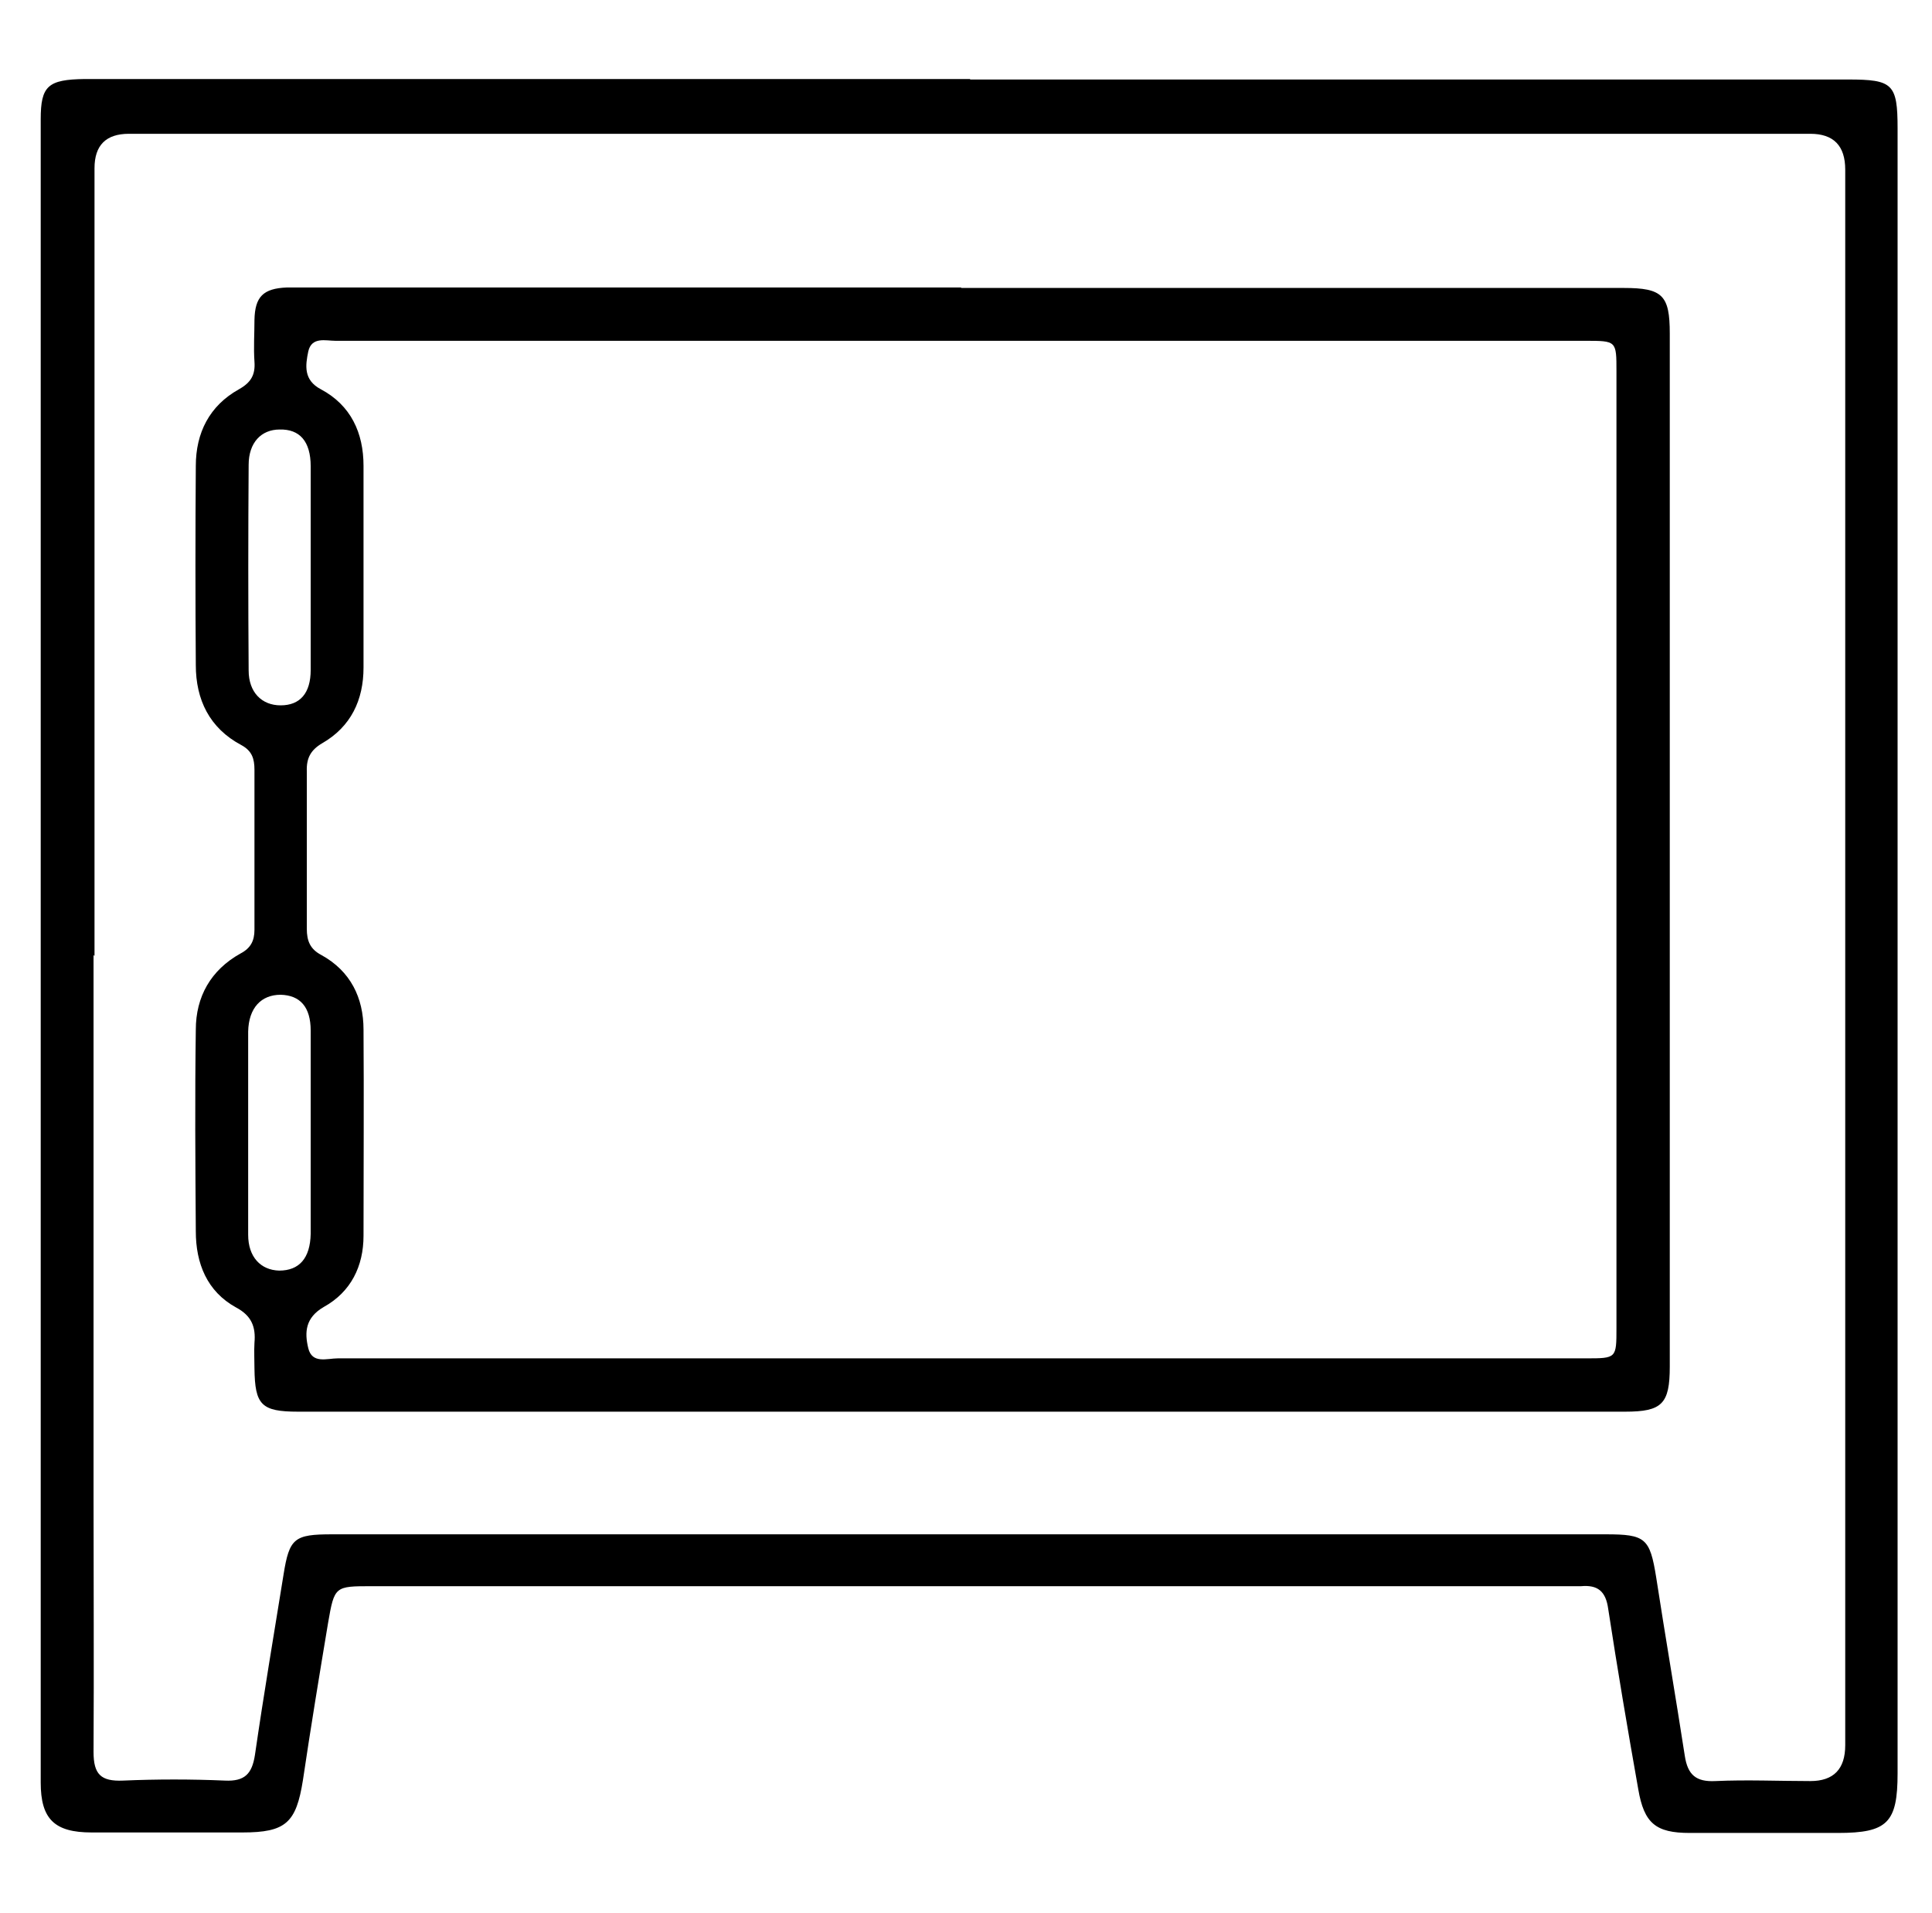
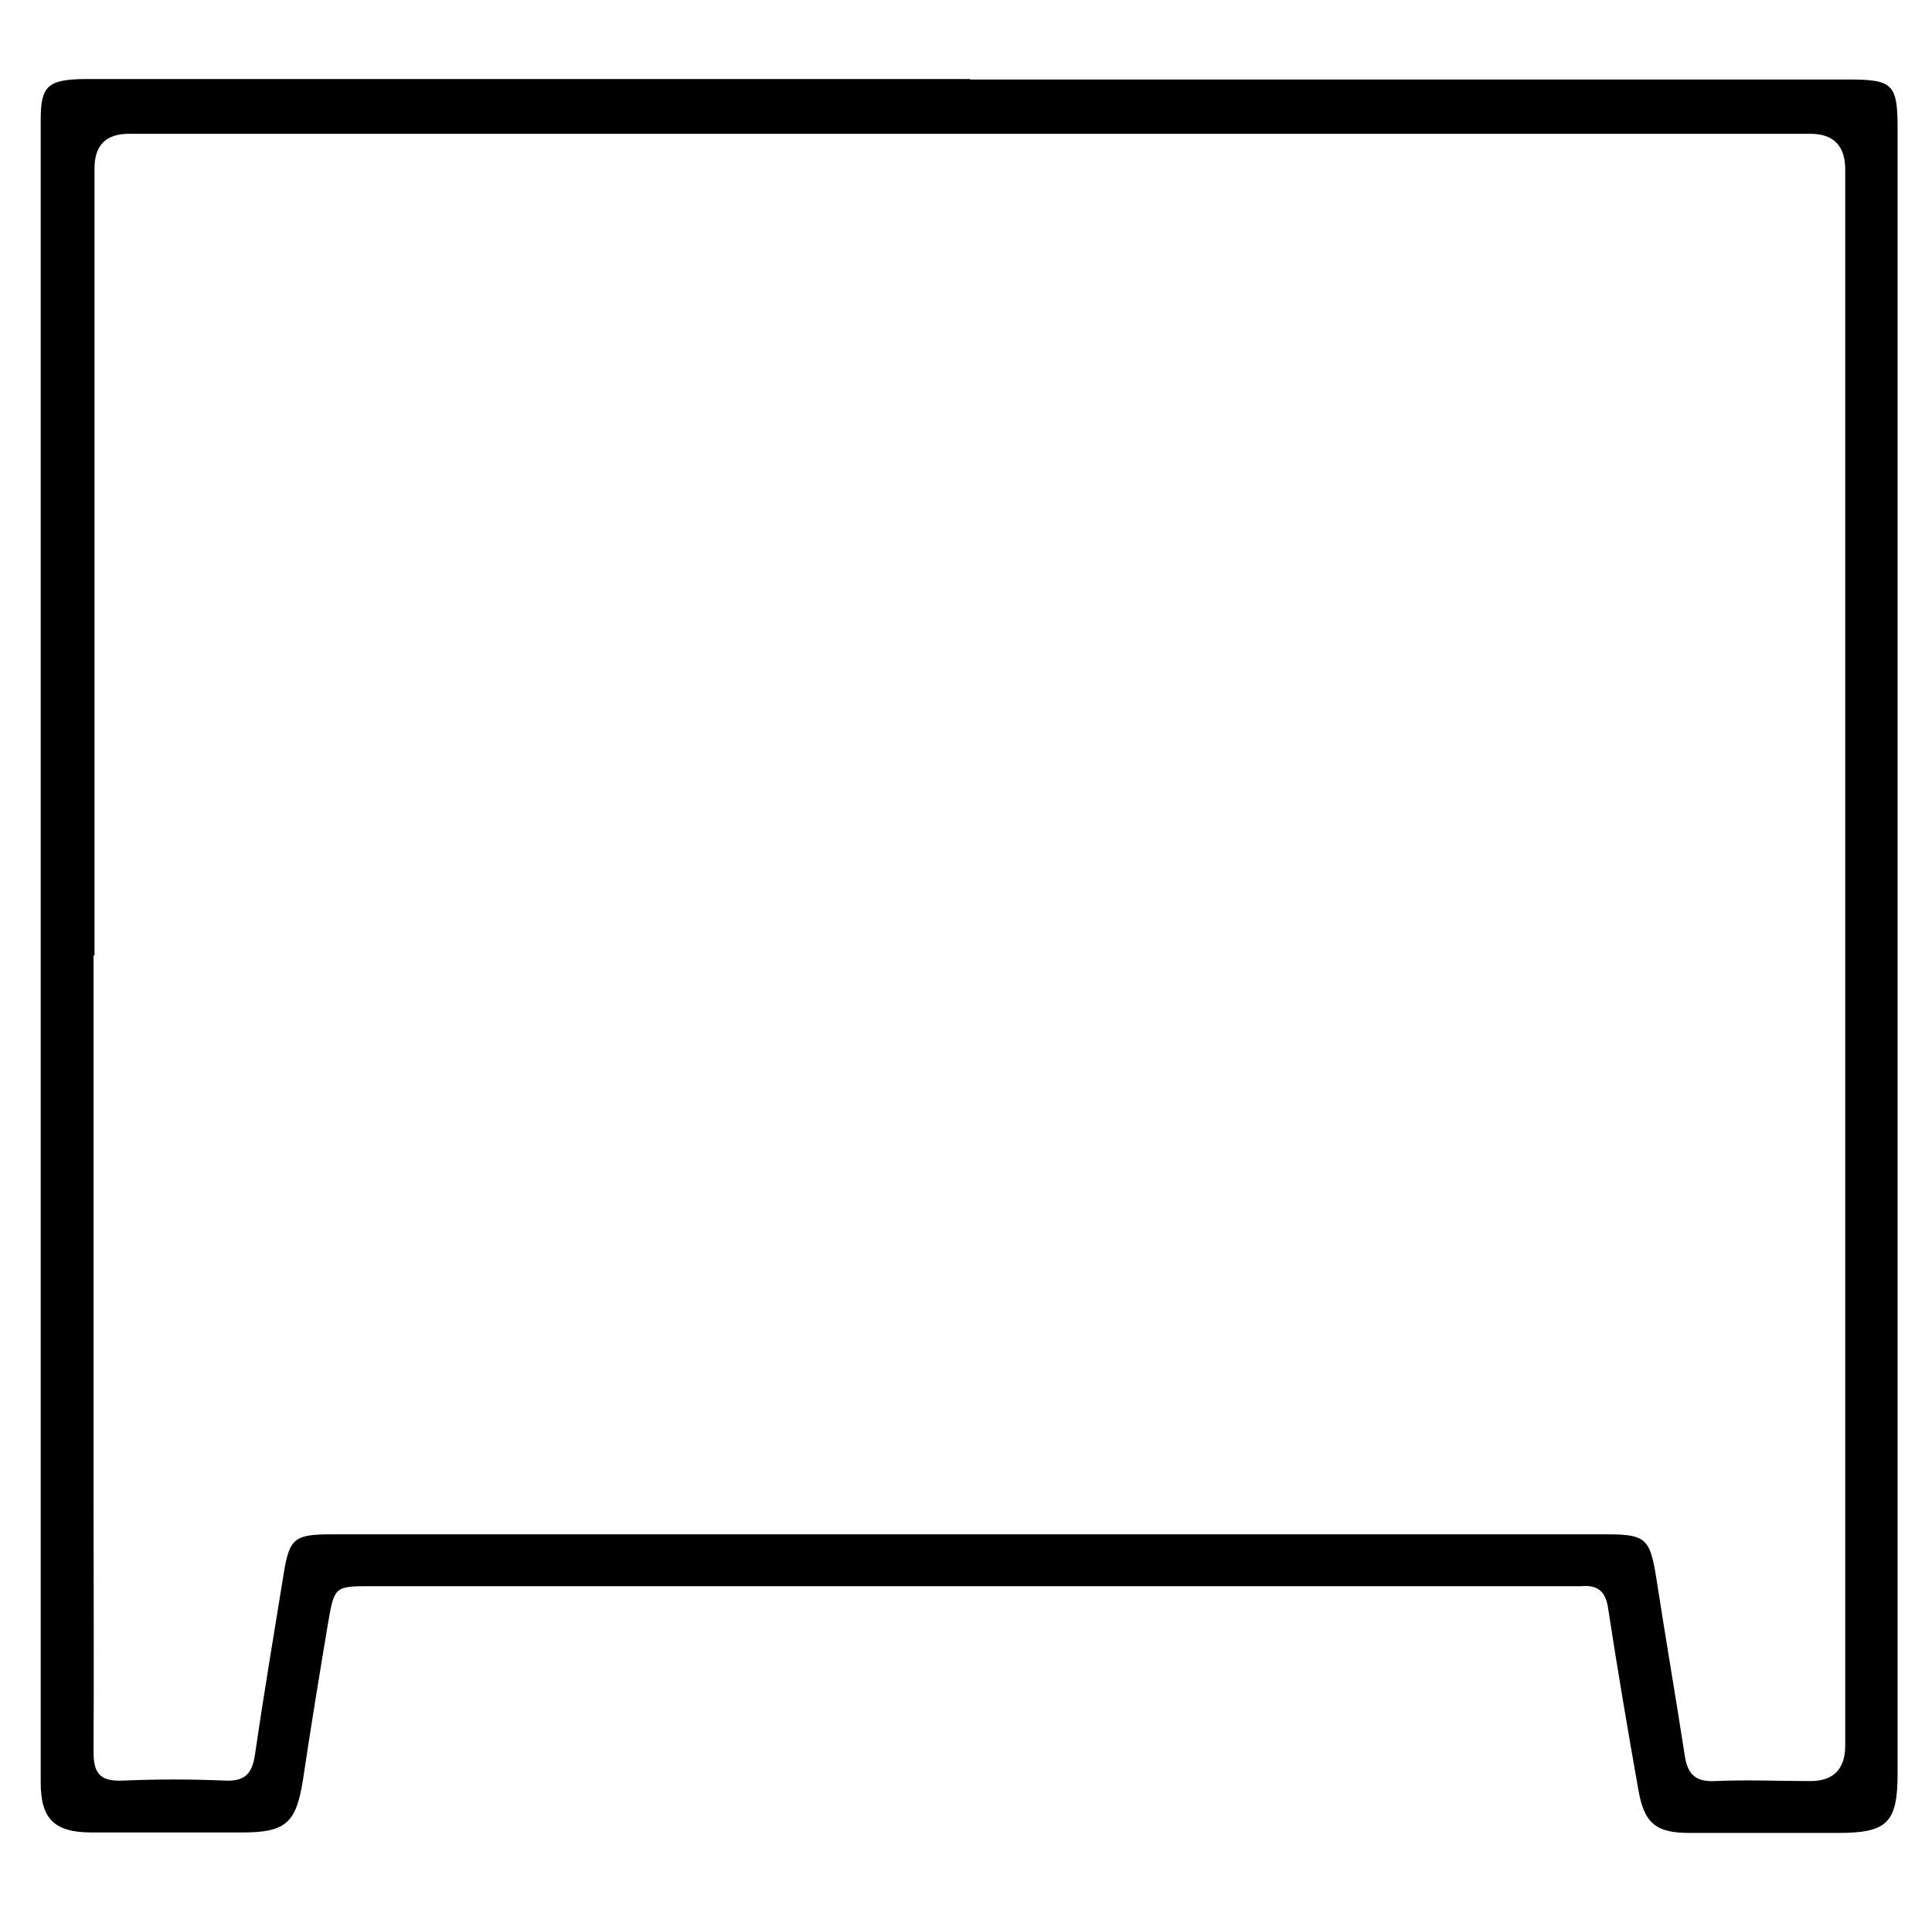
<svg xmlns="http://www.w3.org/2000/svg" id="Livello_14" data-name="Livello 14" viewBox="0 0 39.86 39.46">
  <path d="m20.02,1.64c6.04,0,12.07,0,18.11,0,.92,0,1.02.09,1.02,1.01,0,11.31,0,22.62,0,33.93,0,1.02-.21,1.23-1.23,1.23-1.02,0-2.04,0-3.06,0-.7,0-.94-.2-1.06-.9-.22-1.24-.43-2.48-.62-3.72-.05-.37-.22-.5-.56-.47-.09,0-.19,0-.29,0-8.22,0-16.44,0-24.66,0-.76,0-.77,0-.9.75-.18,1.08-.36,2.17-.52,3.25-.14.88-.35,1.08-1.25,1.08-1.04,0-2.07,0-3.11,0-.77,0-1.05-.28-1.05-1.03,0-11.44,0-22.88,0-34.31,0-.69.15-.82.91-.83,6.09,0,12.17,0,18.26,0ZM1.93,19.7c0,3.73,0,7.46,0,11.18,0,1.75.01,3.5,0,5.26,0,.46.15.61.61.59.7-.03,1.4-.03,2.1,0,.41.02.56-.14.62-.53.18-1.24.39-2.48.59-3.72.12-.75.22-.83,1-.83,8.76,0,17.52,0,26.28,0,.82,0,.91.08,1.04.89.19,1.23.4,2.45.59,3.68.06.39.23.54.63.52.65-.03,1.31,0,1.96,0q.72,0,.72-.74c0-10.83,0-21.66,0-32.5q0-.74-.72-.74c-11.56,0-23.13,0-34.69,0q-.71,0-.71.71c0,5.42,0,10.83,0,16.25Z" />
-   <path d="m19.83,5.94c4.56,0,9.11,0,13.67,0,.8,0,.95.15.95.94,0,7.1,0,14.21,0,21.31,0,.77-.16.93-.92.93-9.13,0-18.25,0-27.38,0-.76,0-.89-.14-.9-.89,0-.18-.01-.35,0-.53.03-.33-.06-.56-.38-.73-.6-.33-.83-.91-.83-1.57-.01-1.39-.02-2.77,0-4.16,0-.68.31-1.23.92-1.57.21-.11.29-.26.29-.49,0-1.1,0-2.2,0-3.3,0-.23-.05-.39-.27-.51-.66-.35-.94-.94-.94-1.65-.01-1.37-.01-2.74,0-4.11,0-.68.28-1.24.89-1.58.25-.14.34-.3.32-.57-.02-.29,0-.57,0-.86.01-.48.18-.65.67-.67.16,0,.32,0,.48,0,4.48,0,8.95,0,13.43,0Zm.04,1.09c-4.32,0-8.63,0-12.95,0-.2,0-.49-.09-.56.22-.06.29-.1.59.26.78.62.33.88.9.88,1.58,0,1.39,0,2.77,0,4.16,0,.67-.26,1.22-.85,1.56-.24.14-.33.31-.32.58,0,1.08,0,2.17,0,3.25,0,.25.07.42.3.54.6.33.87.88.87,1.54.01,1.42,0,2.83,0,4.25,0,.63-.26,1.16-.82,1.47-.38.22-.4.52-.32.85.08.33.39.21.61.21,8.58,0,17.17,0,25.75,0,.63,0,.63,0,.63-.63,0-6.58,0-13.15,0-19.73,0-.63,0-.63-.64-.63-4.28,0-8.57,0-12.85,0Zm-13.46,4.69c0-.7,0-1.4,0-2.1,0-.52-.23-.77-.64-.76-.38,0-.64.27-.64.73-.01,1.41-.01,2.83,0,4.24,0,.45.27.72.66.72.4,0,.62-.25.62-.73,0-.7,0-1.4,0-2.1Zm0,11.68c0-.71,0-1.43,0-2.14,0-.49-.22-.73-.62-.74-.4,0-.66.27-.67.76,0,1.4,0,2.8,0,4.19,0,.46.26.73.64.74.41,0,.64-.25.65-.76,0-.68,0-1.37,0-2.05Z" />
</svg>